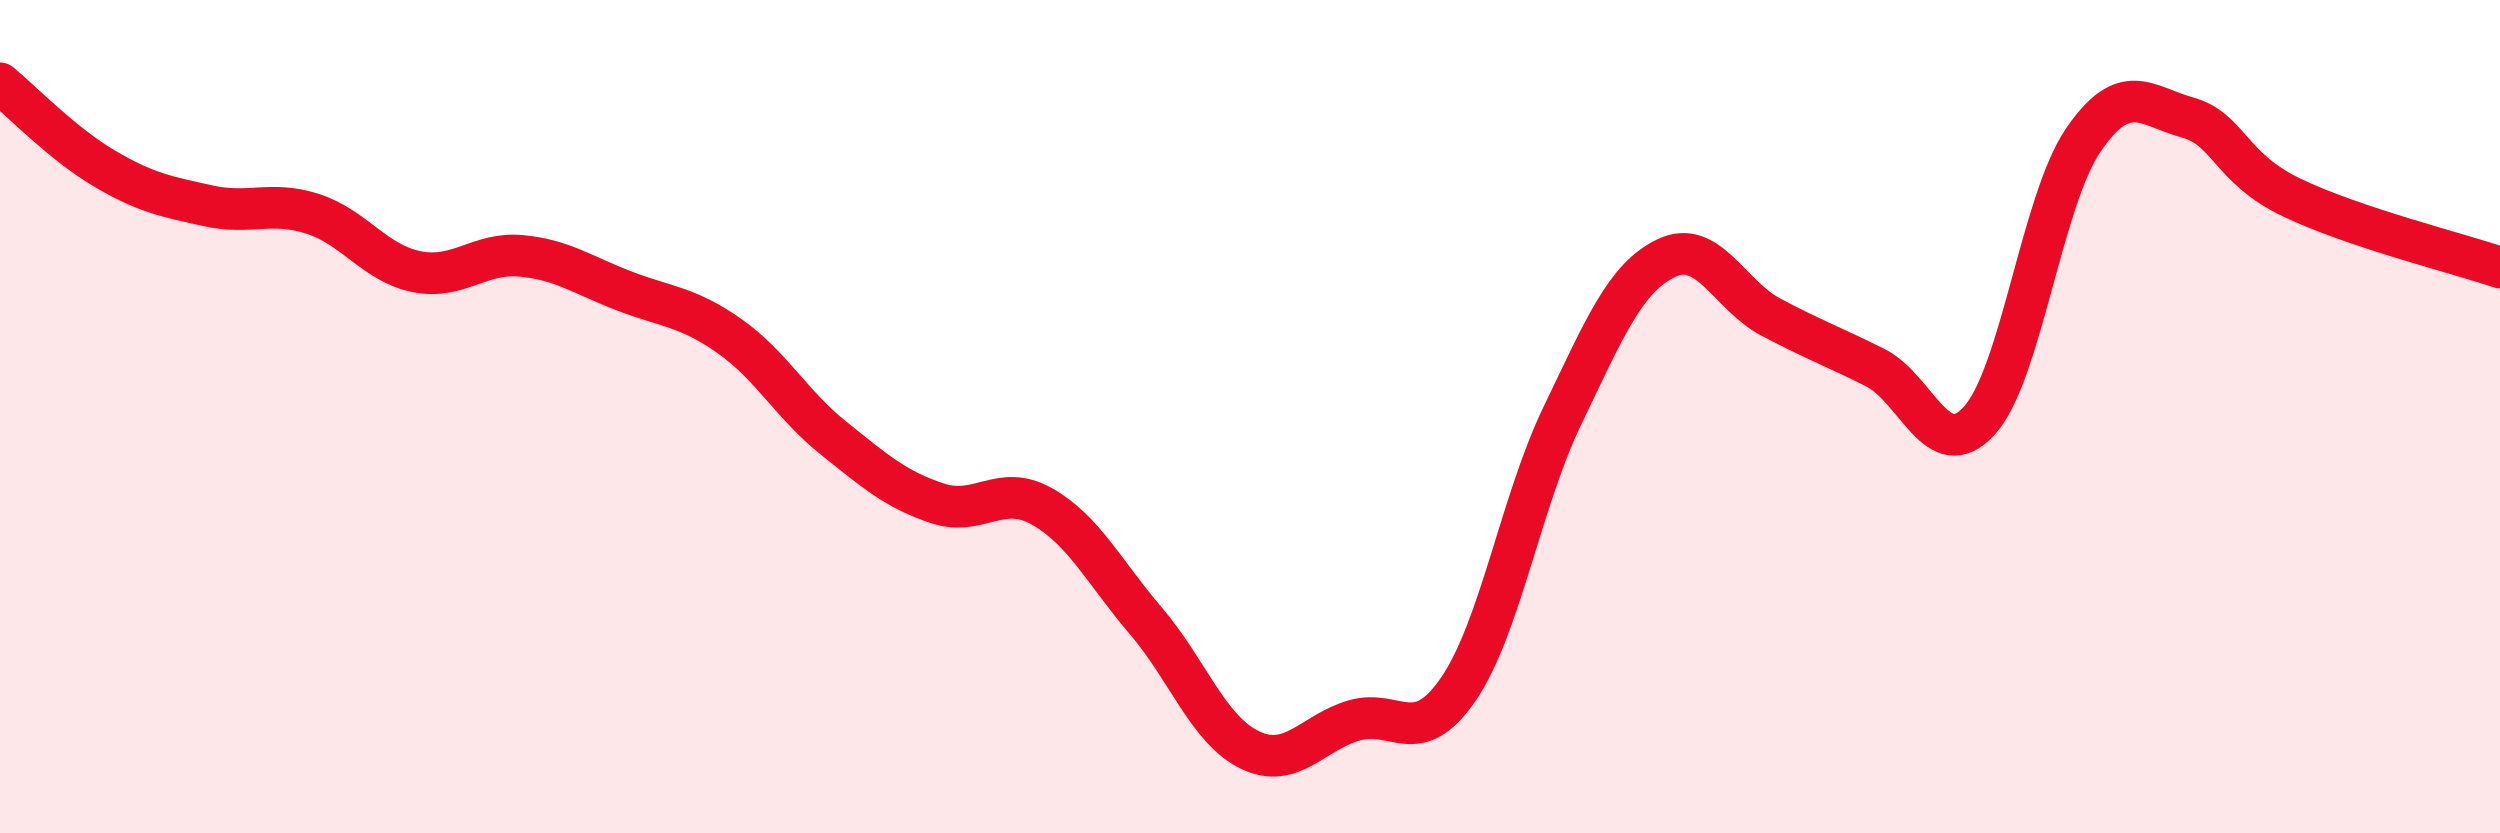
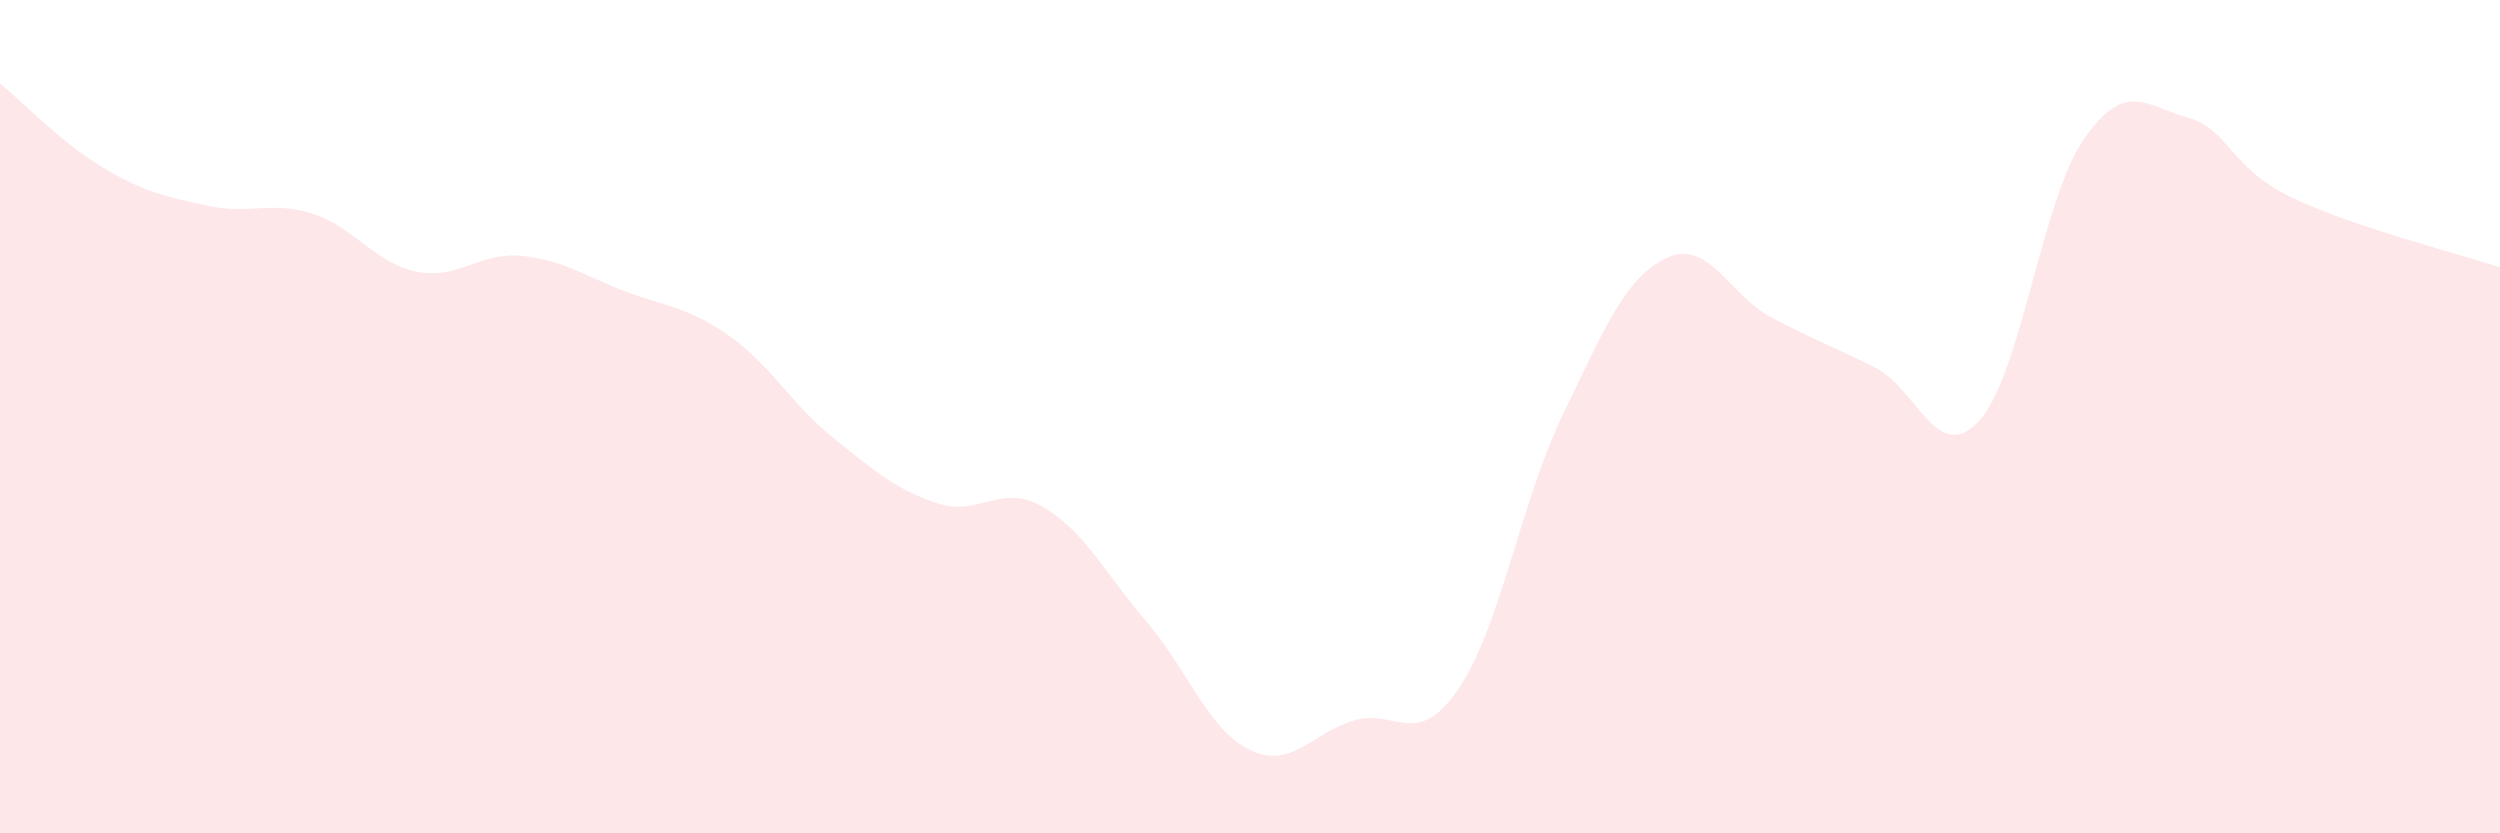
<svg xmlns="http://www.w3.org/2000/svg" width="60" height="20" viewBox="0 0 60 20">
  <path d="M 0,2 C 0.5,2.41 1.5,3.45 2.5,4.04 C 3.5,4.63 4,4.72 5,4.94 C 6,5.16 6.5,4.81 7.5,5.13 C 8.5,5.45 9,6.32 10,6.52 C 11,6.72 11.5,6.05 12.5,6.14 C 13.5,6.23 14,6.61 15,6.99 C 16,7.37 16.5,7.36 17.5,8.06 C 18.5,8.76 19,9.71 20,10.51 C 21,11.31 21.5,11.75 22.5,12.08 C 23.5,12.41 24,11.59 25,12.15 C 26,12.71 26.5,13.73 27.5,14.9 C 28.5,16.07 29,17.52 30,18 C 31,18.48 31.5,17.58 32.5,17.29 C 33.5,17 34,18 35,16.54 C 36,15.08 36.5,12.04 37.5,9.97 C 38.5,7.9 39,6.66 40,6.19 C 41,5.72 41.5,7.08 42.5,7.61 C 43.5,8.14 44,8.32 45,8.82 C 46,9.32 46.5,11.19 47.5,10.1 C 48.5,9.01 49,4.82 50,3.36 C 51,1.9 51.5,2.54 52.5,2.82 C 53.5,3.1 53.5,4.02 55,4.74 C 56.5,5.46 59,6.08 60,6.42L60 20L0 20Z" fill="#EB0A25" opacity="0.1" stroke-linecap="round" stroke-linejoin="round" />
-   <path d="M 0,2 C 0.5,2.41 1.5,3.45 2.5,4.04 C 3.5,4.63 4,4.72 5,4.94 C 6,5.16 6.5,4.81 7.5,5.13 C 8.5,5.45 9,6.32 10,6.52 C 11,6.72 11.5,6.05 12.5,6.14 C 13.5,6.23 14,6.61 15,6.99 C 16,7.37 16.5,7.36 17.5,8.06 C 18.5,8.76 19,9.71 20,10.51 C 21,11.31 21.5,11.75 22.5,12.08 C 23.5,12.41 24,11.59 25,12.15 C 26,12.71 26.5,13.73 27.5,14.9 C 28.5,16.07 29,17.52 30,18 C 31,18.48 31.5,17.58 32.5,17.29 C 33.5,17 34,18 35,16.54 C 36,15.08 36.5,12.04 37.5,9.97 C 38.5,7.9 39,6.66 40,6.19 C 41,5.72 41.5,7.08 42.5,7.61 C 43.5,8.14 44,8.32 45,8.82 C 46,9.32 46.5,11.19 47.5,10.1 C 48.5,9.01 49,4.82 50,3.36 C 51,1.9 51.5,2.54 52.5,2.82 C 53.5,3.1 53.5,4.02 55,4.74 C 56.5,5.46 59,6.08 60,6.42" stroke="#EB0A25" stroke-width="1" fill="none" stroke-linecap="round" stroke-linejoin="round" />
</svg>